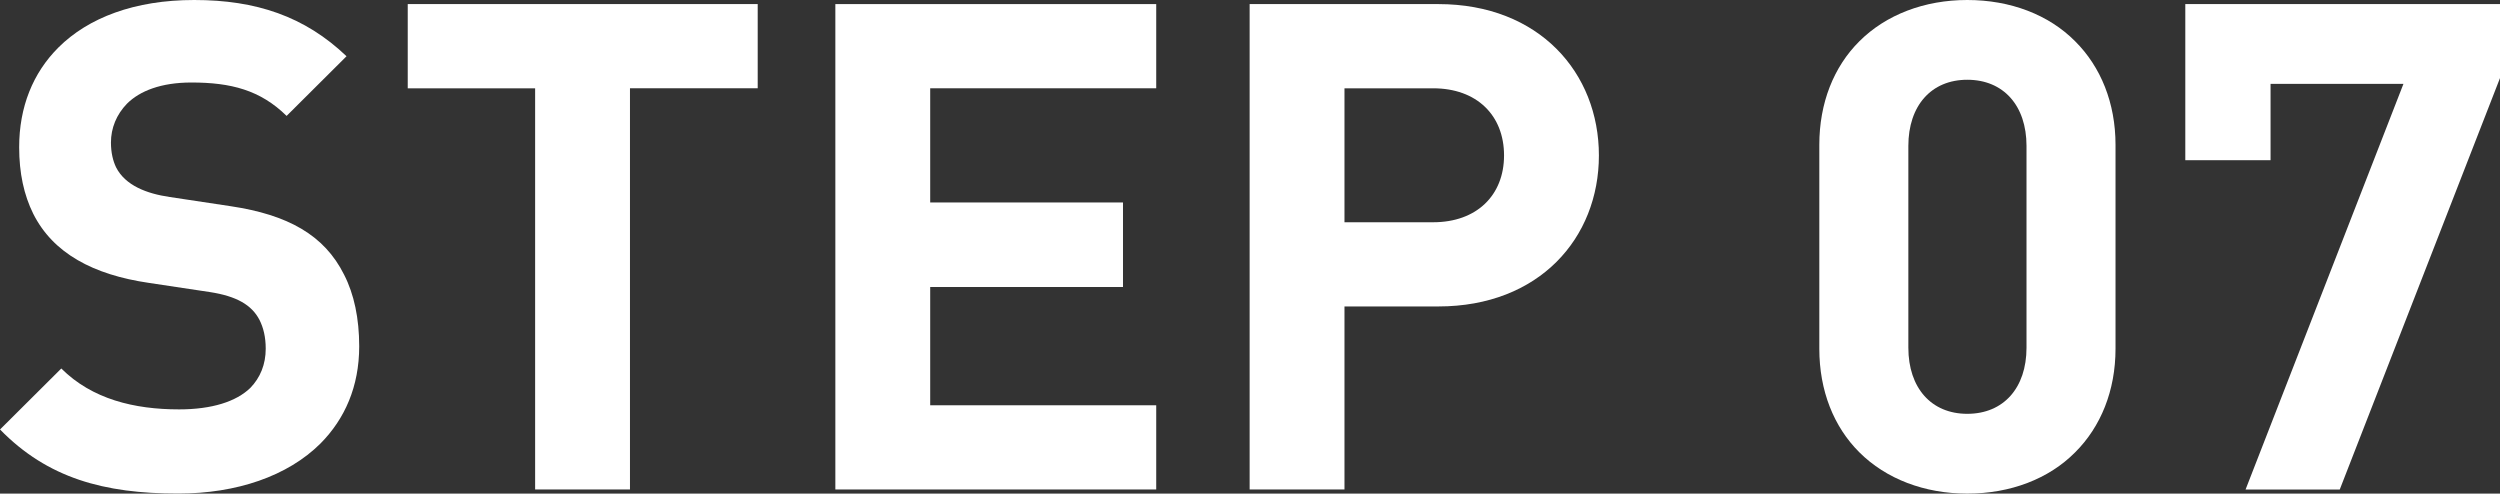
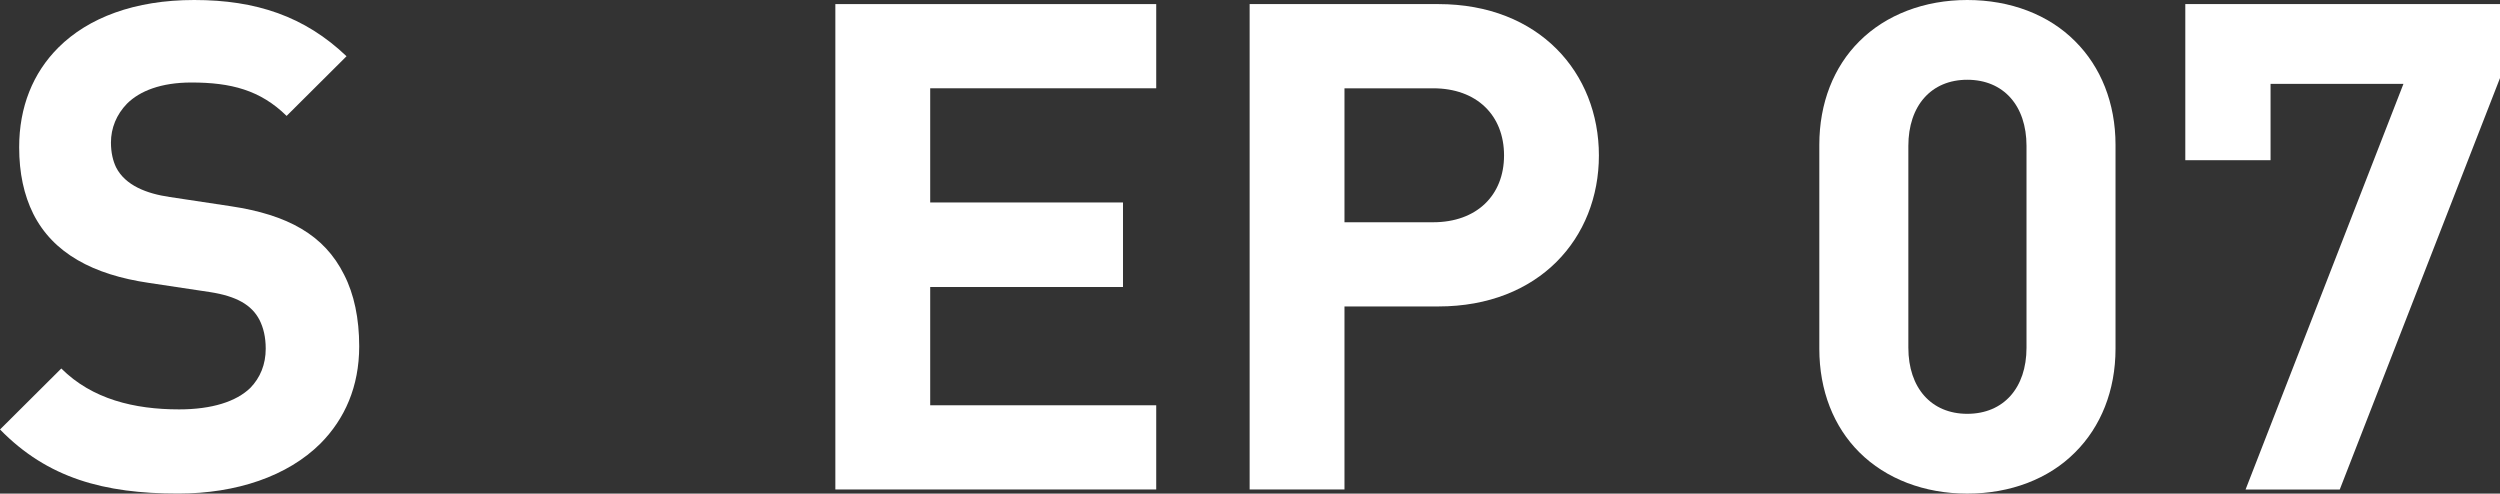
<svg xmlns="http://www.w3.org/2000/svg" id="_レイヤー_2" data-name="レイヤー 2" width="146.713" height="28.967" viewBox="0 0 146.713 28.967">
  <rect x="0" y="0" width="146.713" height="28.967" fill="#333333" stroke="none" />
  <defs>
    <style>
      .cls-1 {
        fill: #fff;
      }
    </style>
  </defs>
  <g id="SP">
    <g>
      <path class="cls-1" d="M0,25.206l3.597-3.581c1.809,1.801,4.28,2.4,6.913,2.4,1.93,0,3.355-.46,4.18-1.26.583-.601.904-1.381.904-2.301,0-.7-.141-1.24-.361-1.681-.463-.9-1.367-1.4-2.895-1.64l-3.597-.541c-3.276-.479-5.627-1.74-6.792-4.061-.543-1.1-.824-2.381-.824-3.9,0-2.36.804-4.361,2.311-5.861C5.184,1.041,7.896,0,11.395,0c3.637,0,6.49.961,8.941,3.301l-3.516,3.501c-1.548-1.521-3.276-1.96-5.588-1.96-1.788,0-3.033.5-3.777,1.24-.623.64-.944,1.44-.944,2.28,0,.6.12,1.08.302,1.46.542,1.061,1.788,1.541,3.154,1.74l3.577.54c3.336.501,5.486,1.681,6.651,4.021.584,1.14.885,2.561.885,4.201,0,2.36-.844,4.261-2.271,5.701-1.929,1.92-4.923,2.94-8.359,2.94-4.341,0-7.656-.9-10.449-3.761Z" />
-       <path class="cls-1" d="M31.404,5.182h-7.476V.24h20.538v4.941h-7.496v23.545h-5.566V5.182Z" />
      <path class="cls-1" d="M49.023.24h18.83v4.941h-13.264v6.701h11.314v4.961h-11.314v6.941h13.264v4.941h-18.83V.24Z" />
      <path class="cls-1" d="M73.335.24h11.073c5.928,0,9.424,4.041,9.424,8.882s-3.496,8.862-9.424,8.862h-5.507v10.742h-5.566V.24ZM84.106,13.043c2.552,0,4.159-1.58,4.159-3.921,0-2.36-1.607-3.94-4.159-3.94h-5.205v7.861h5.205Z" />
      <path class="cls-1" d="M109.119,26.546c-1.508-1.5-2.352-3.62-2.352-6.081v-11.963c0-2.46.844-4.581,2.352-6.081,1.566-1.561,3.817-2.421,6.33-2.421,2.531,0,4.782.86,6.33,2.421,1.507,1.5,2.371,3.621,2.371,6.081v11.963c0,2.461-.864,4.581-2.371,6.081-1.548,1.561-3.799,2.421-6.33,2.421-2.513,0-4.764-.86-6.33-2.421ZM115.449,24.285c2.129,0,3.477-1.52,3.477-3.881v-11.842c0-2.36-1.348-3.881-3.477-3.881-2.111,0-3.457,1.521-3.457,3.881v11.842c0,2.361,1.346,3.881,3.457,3.881Z" />
      <path class="cls-1" d="M141.046,4.922h-7.798v4.48h-5.003V.24h18.468v4.341l-9.404,24.146h-5.527l9.265-23.805Z" />
    </g>
  </g>
</svg>